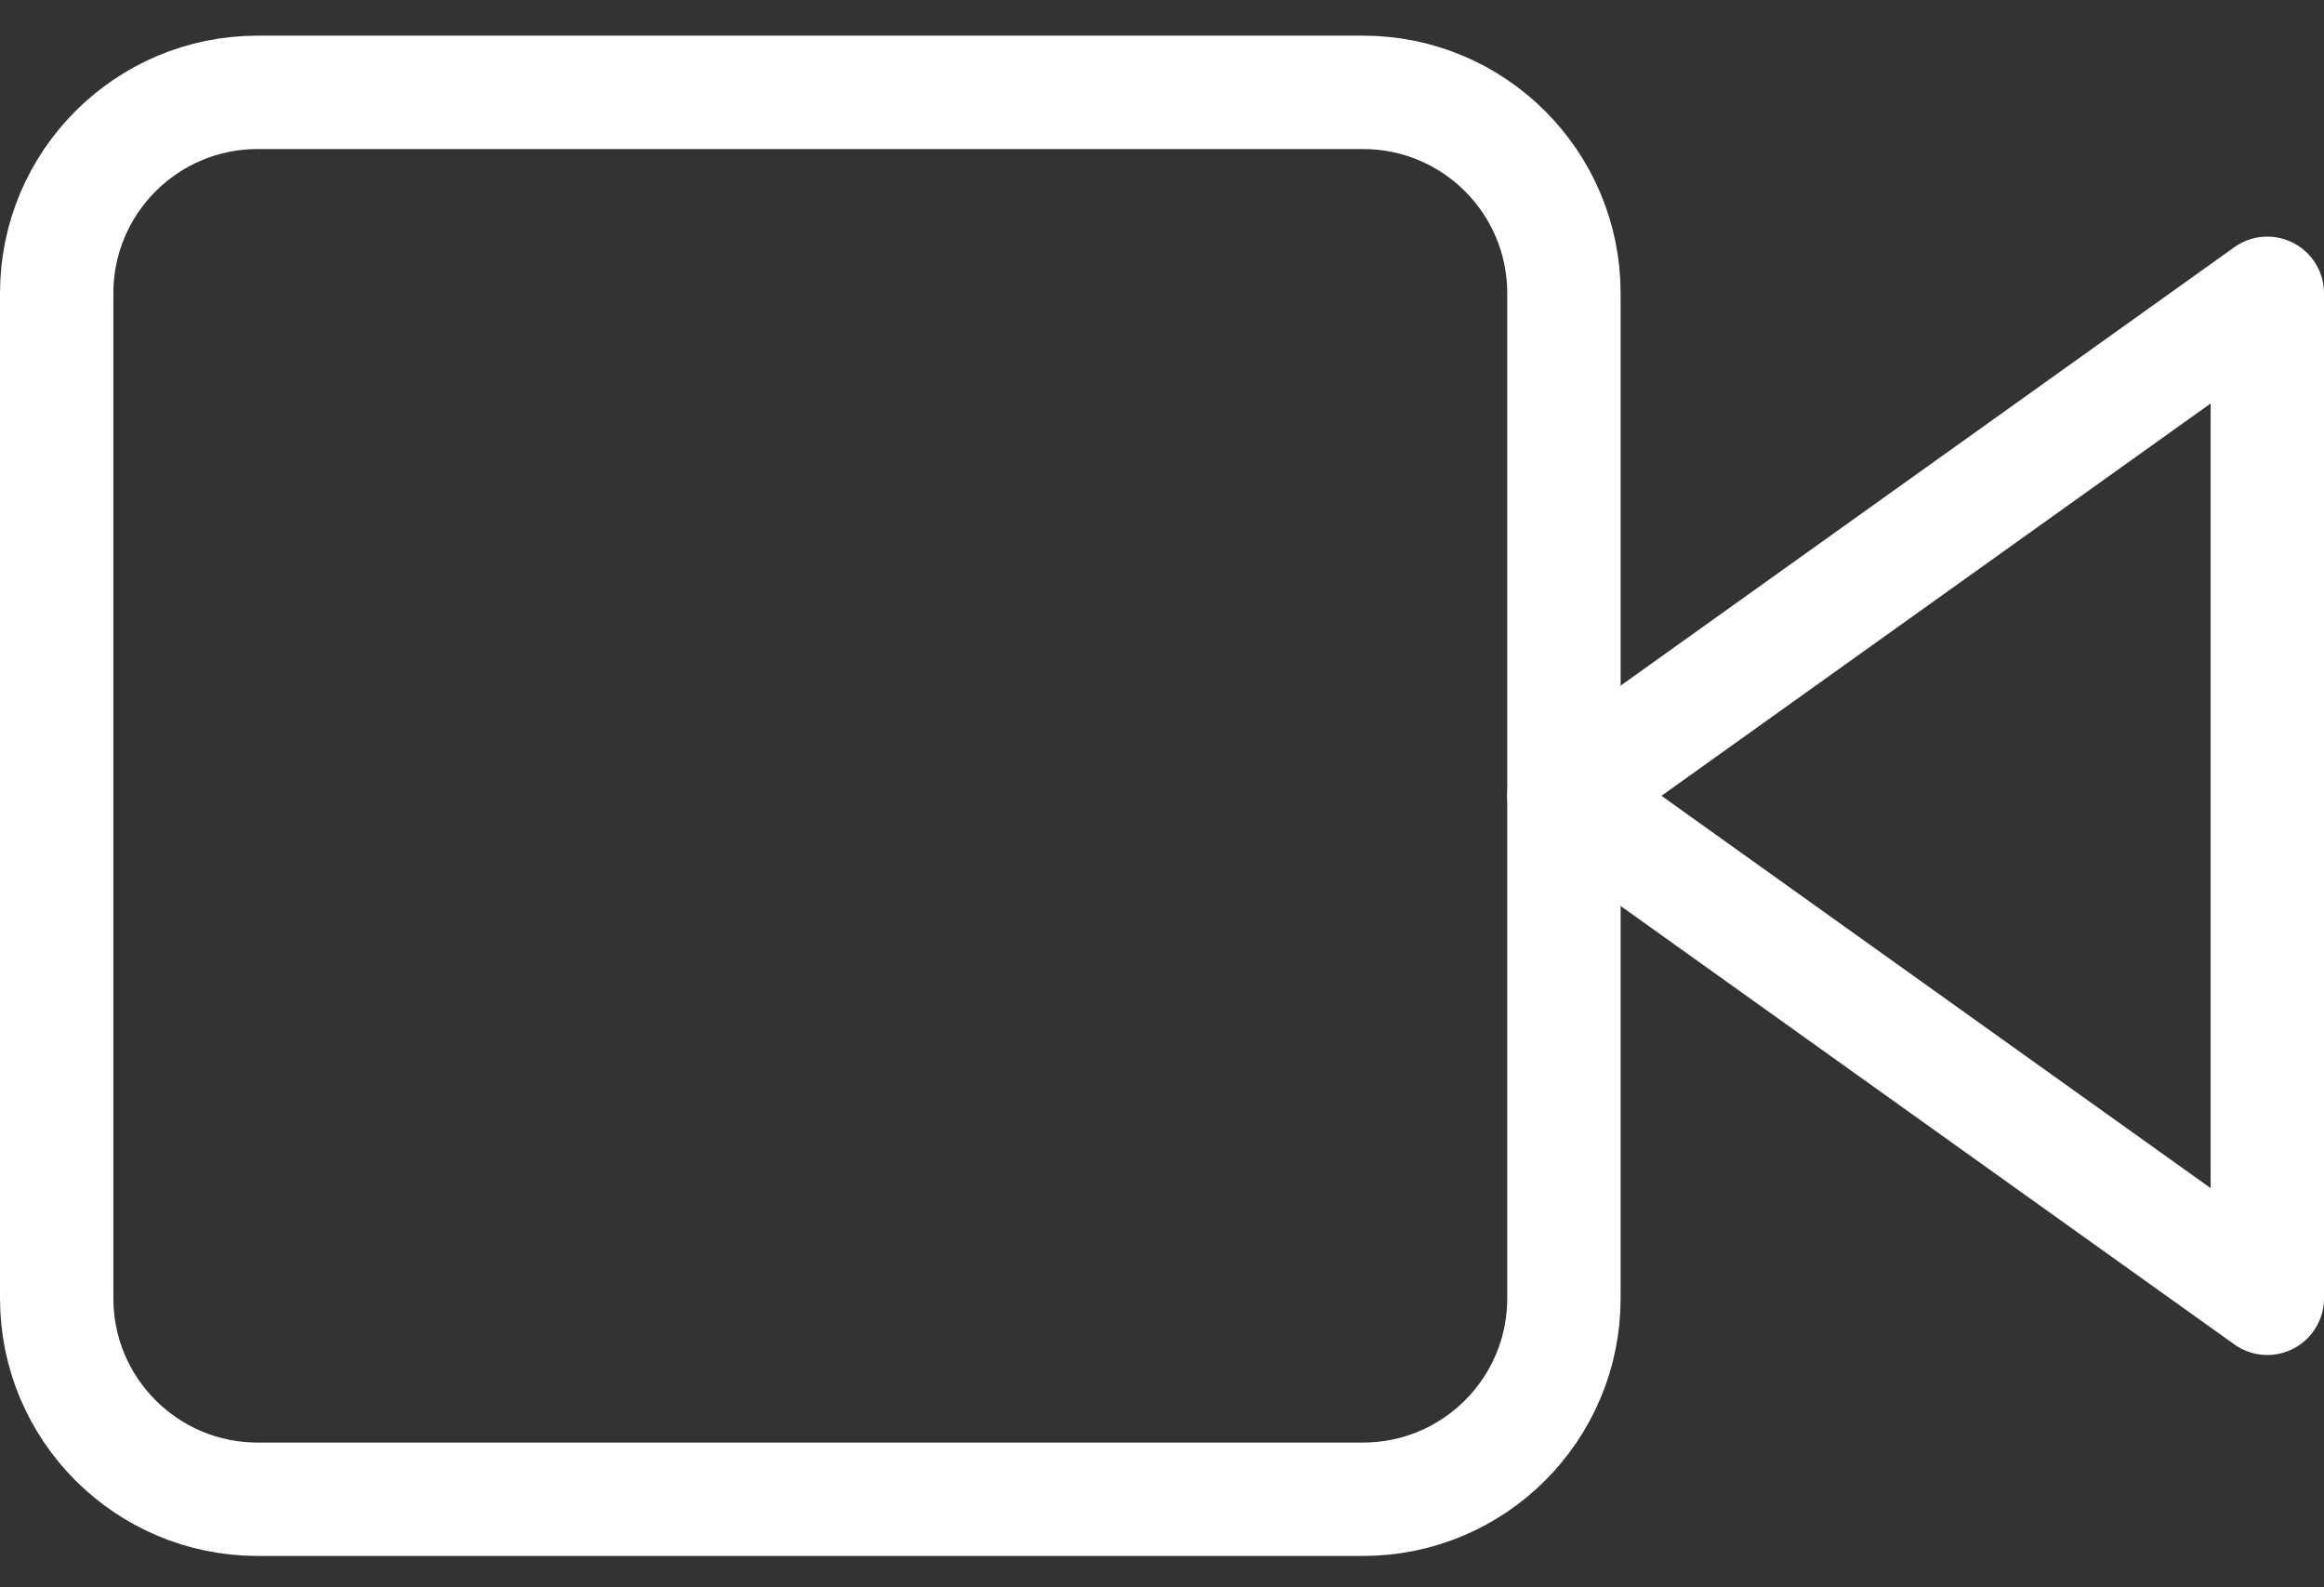
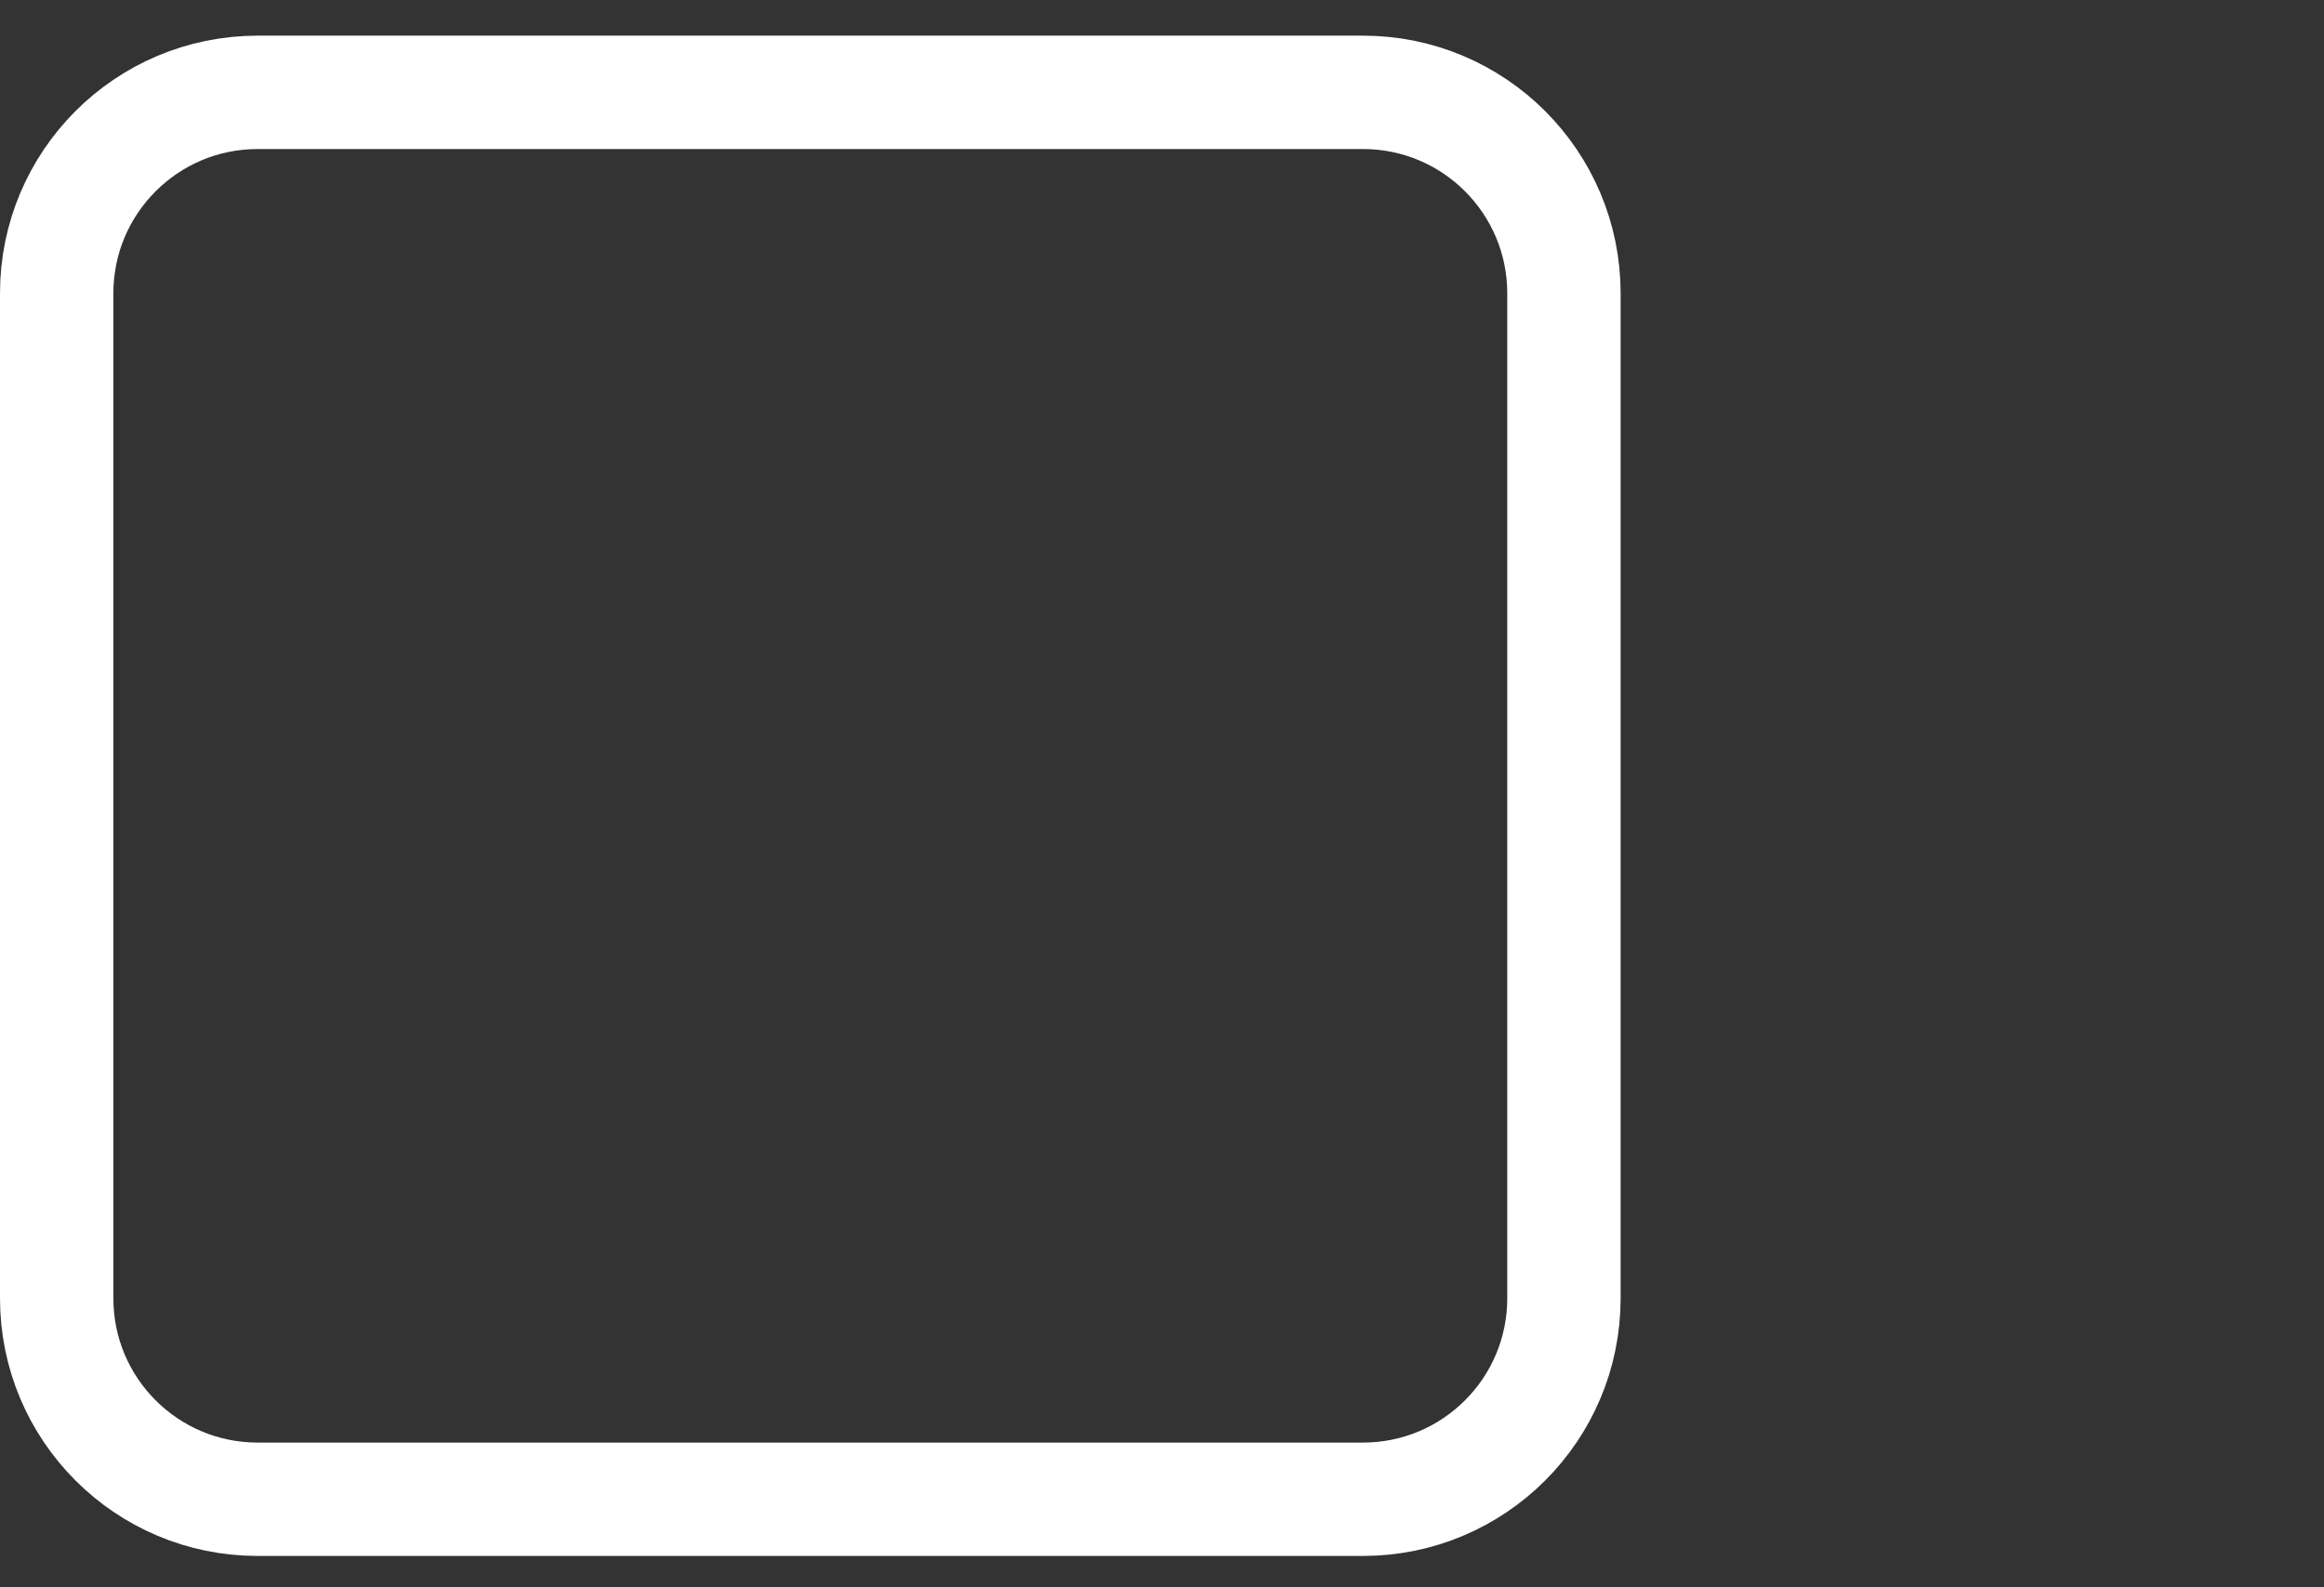
<svg xmlns="http://www.w3.org/2000/svg" width="41" height="28" viewBox="0 0 41 28" fill="none">
  <rect x="0" y="0" width="41" height="28" fill="#333333" stroke="none" />
-   <path d="M40 5.174L27.591 14.038L40 22.902V5.174Z" stroke="white" stroke-width="2" stroke-linecap="round" stroke-linejoin="round" />
  <path d="M24.046 1.629H4.545C2.587 1.629 1 3.216 1 5.174V22.902C1 24.86 2.587 26.447 4.545 26.447H24.046C26.004 26.447 27.591 24.86 27.591 22.902V5.174C27.591 3.216 26.004 1.629 24.046 1.629Z" stroke="white" stroke-width="2" stroke-linecap="round" stroke-linejoin="round" />
</svg>